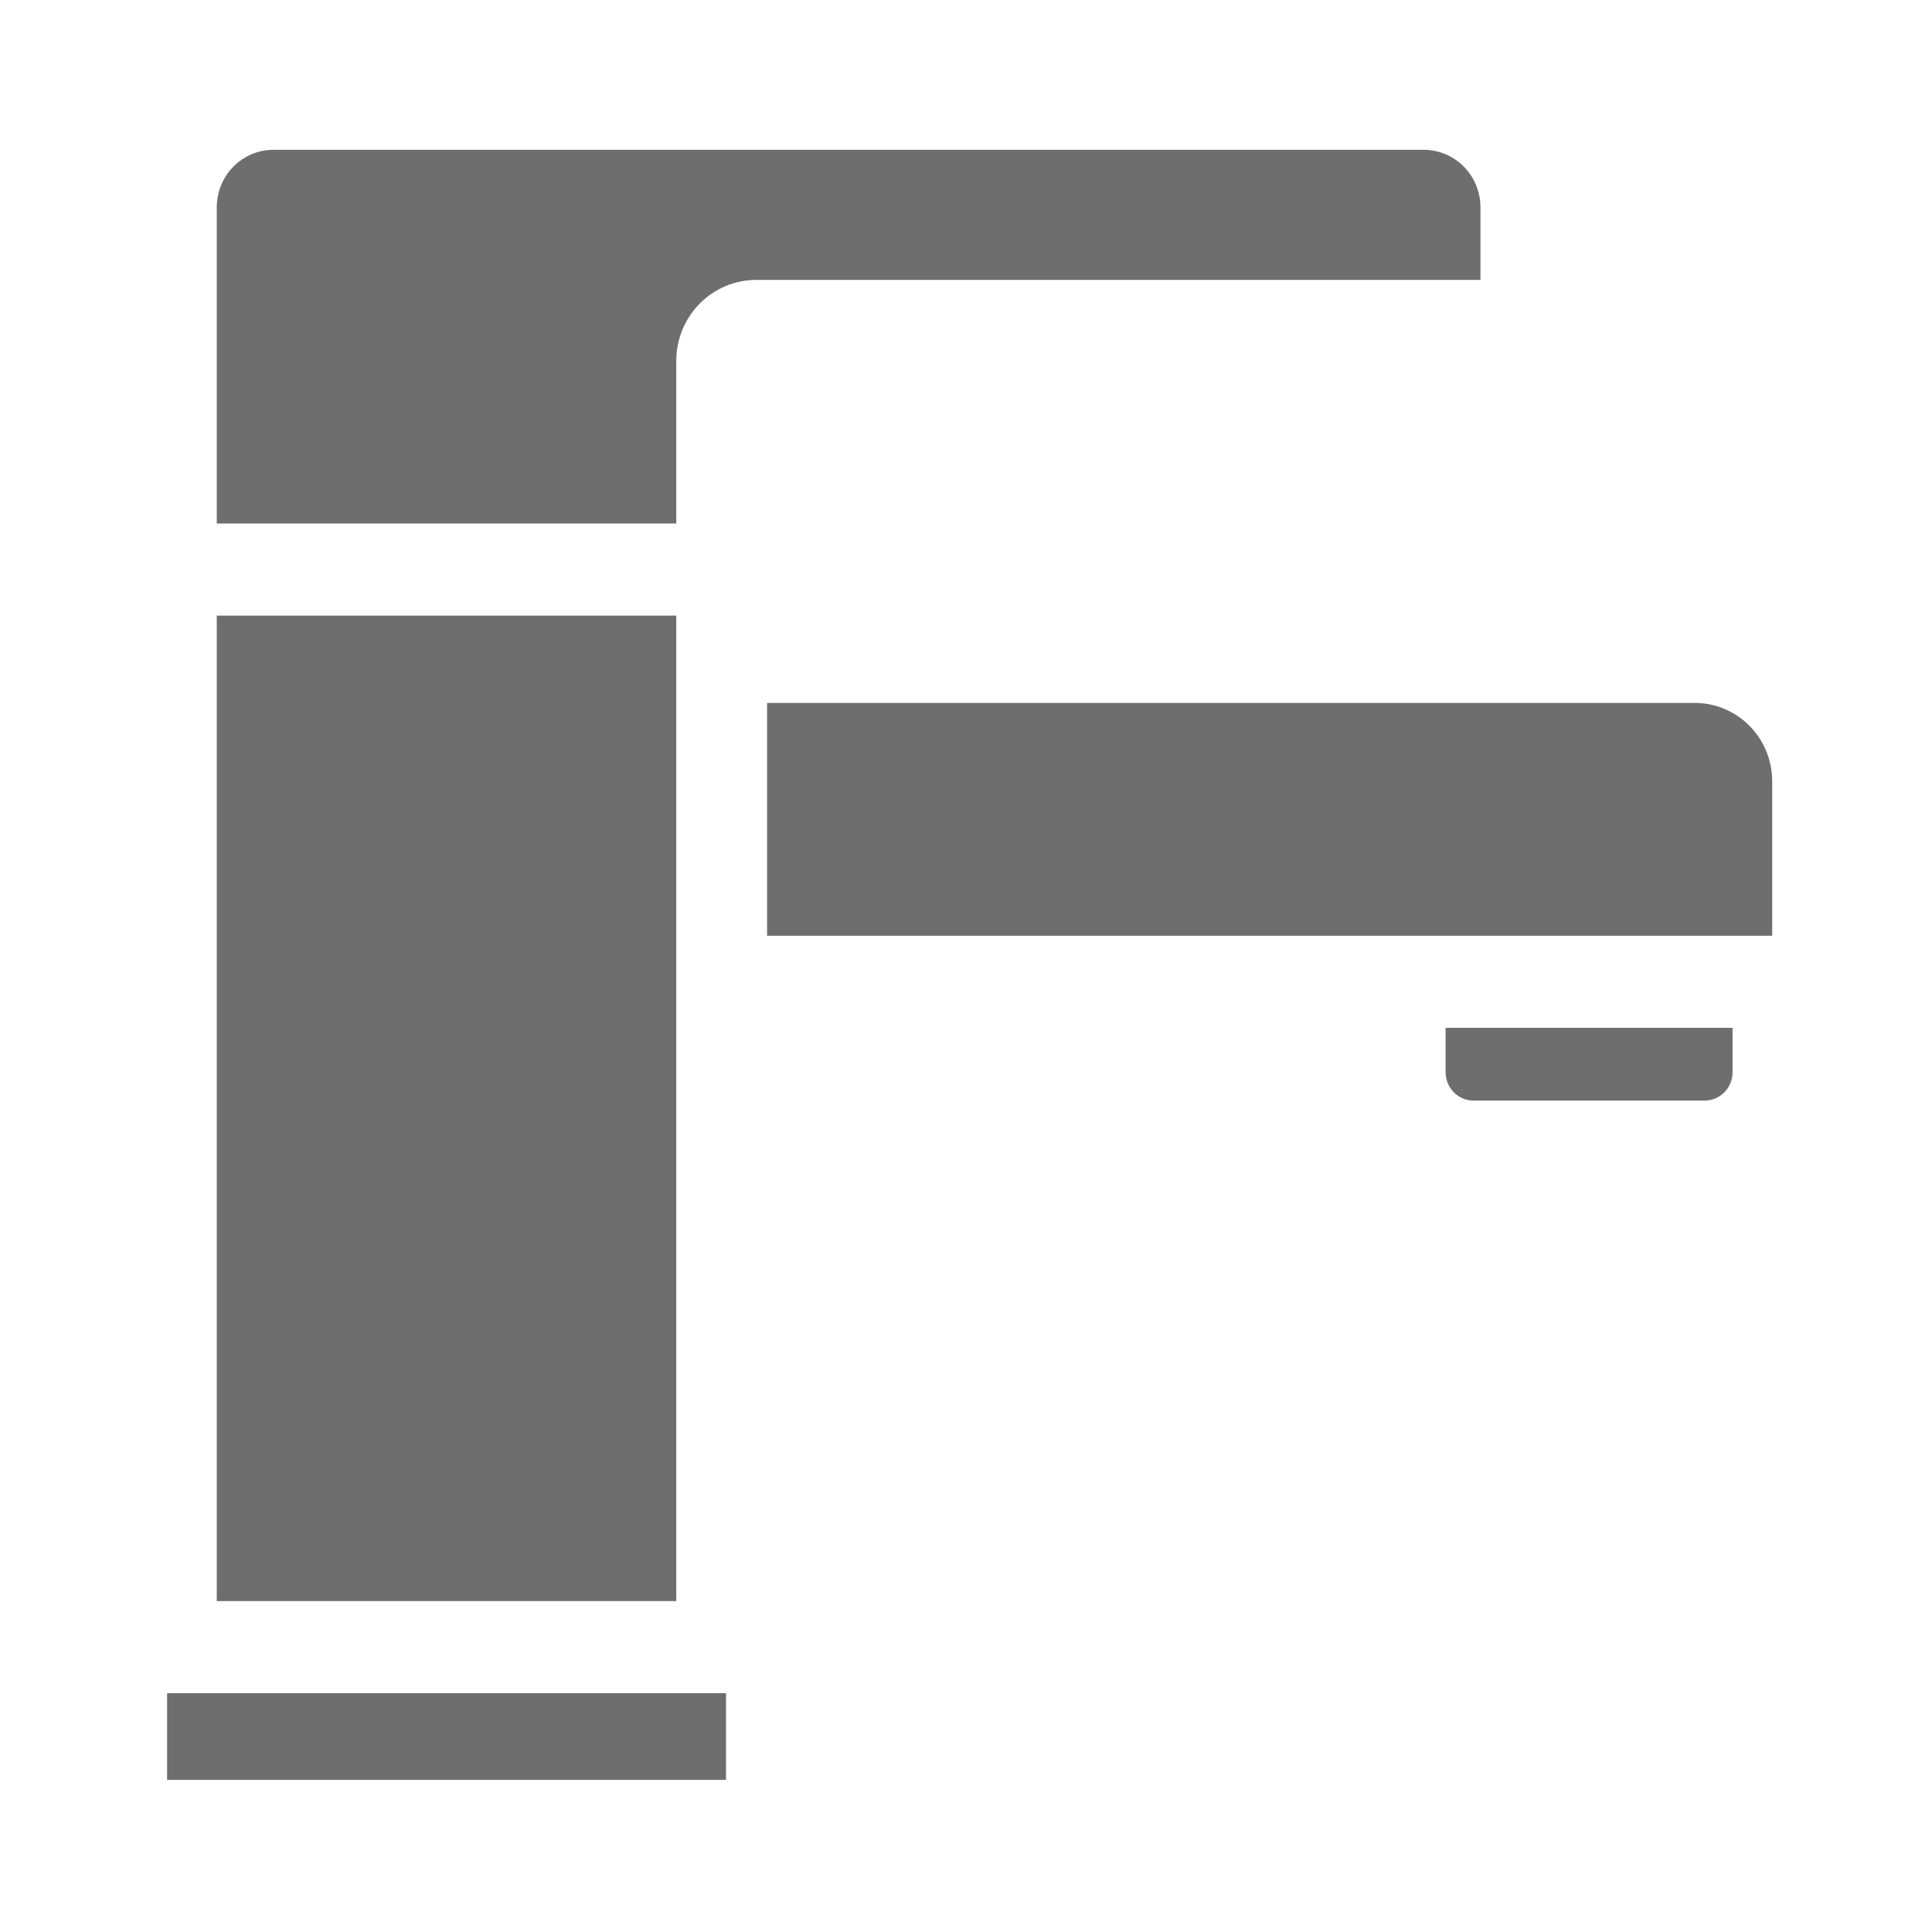
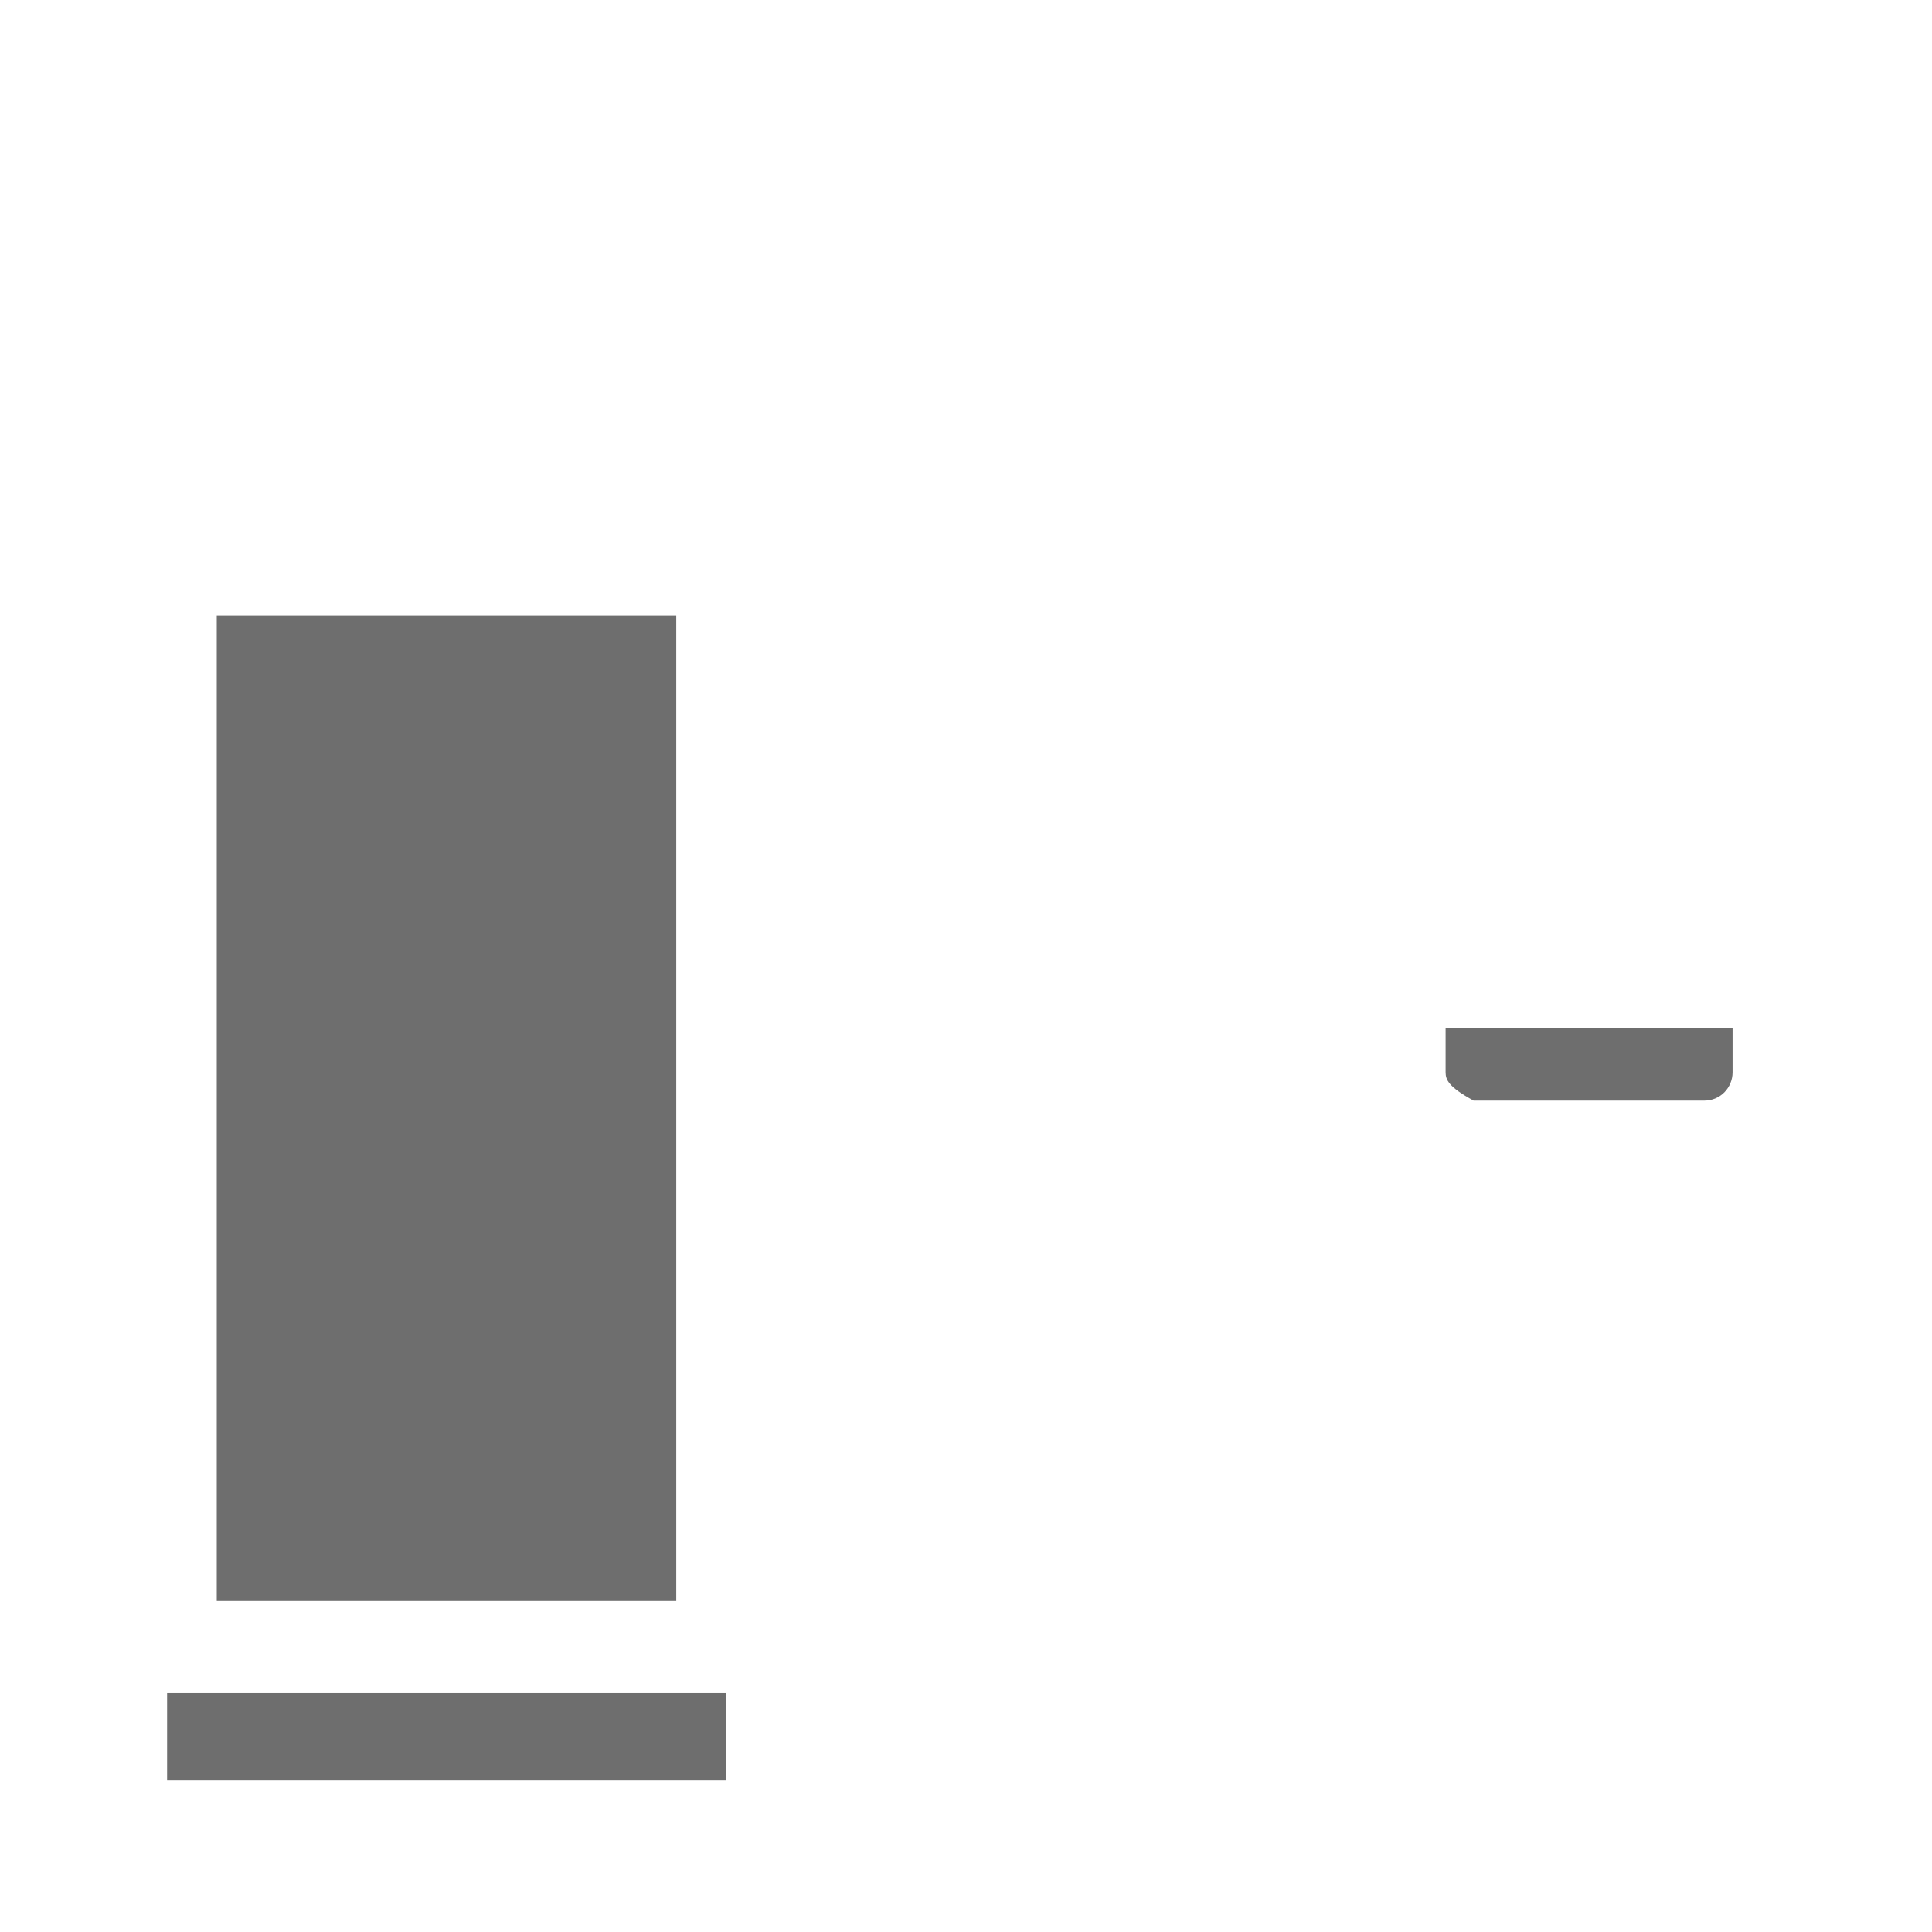
<svg xmlns="http://www.w3.org/2000/svg" width="67" height="67" viewBox="0 0 67 67" fill="none">
  <g filter="url(#filter0_dd_356_248)">
    <path d="M24.05 21.947H8.115V56.122H24.05V21.947Z" fill="#6e6e6e" />
    <path d="M25.776 59.316H6.393V62.323H25.776V59.316Z" fill="#6e6e6e" />
-     <path d="M51.939 7.787V10.305H26.819C26.085 10.306 25.38 10.602 24.861 11.128C24.342 11.655 24.05 12.369 24.05 13.114V18.753H8.115V7.786C8.115 7.258 8.322 6.751 8.69 6.378C9.059 6.004 9.558 5.794 10.079 5.794H49.979C50.5 5.796 50.998 6.006 51.366 6.38C51.733 6.754 51.939 7.26 51.939 7.787Z" fill="#6e6e6e" />
-     <path d="M27.199 24.975H59.374C60.086 24.975 60.768 25.261 61.271 25.771C61.774 26.28 62.056 26.972 62.056 27.693V33.05H27.199V24.975Z" fill="#6e6e6e" />
-     <path d="M50.73 36.242H60.682V37.782C60.682 38.043 60.58 38.293 60.398 38.478C60.215 38.663 59.968 38.766 59.711 38.766H51.701C51.443 38.766 51.196 38.663 51.014 38.478C50.832 38.293 50.73 38.043 50.73 37.782V36.242Z" fill="#6e6e6e" />
+     <path d="M50.73 36.242H60.682V37.782C60.682 38.043 60.58 38.293 60.398 38.478C60.215 38.663 59.968 38.766 59.711 38.766H51.701C50.832 38.293 50.73 38.043 50.73 37.782V36.242Z" fill="#6e6e6e" />
  </g>
  <defs>
    <filter id="filter0_dd_356_248" x="-1.154" y="-1.758" width="69.46" height="70.373" filterUnits="userSpaceOnUse" color-interpolation-filters="sRGB">
      <feFlood flood-opacity="0" result="BackgroundImageFix" />
      <feColorMatrix in="SourceAlpha" type="matrix" values="0 0 0 0 0 0 0 0 0 0 0 0 0 0 0 0 0 0 127 0" result="hardAlpha" />
      <feOffset dx="1.196" dy="1.196" />
      <feGaussianBlur stdDeviation="1.652" />
      <feColorMatrix type="matrix" values="0 0 0 0 0.836 0 0 0 0 0.835 0 0 0 0 0.847 0 0 0 0.4 0" />
      <feBlend mode="normal" in2="BackgroundImageFix" result="effect1_dropShadow_356_248" />
      <feColorMatrix in="SourceAlpha" type="matrix" values="0 0 0 0 0 0 0 0 0 0 0 0 0 0 0 0 0 0 127 0" result="hardAlpha" />
      <feOffset dx="-1.794" dy="-1.794" />
      <feGaussianBlur stdDeviation="1.982" />
      <feColorMatrix type="matrix" values="0 0 0 0 1 0 0 0 0 1 0 0 0 0 1 0 0 0 1 0" />
      <feBlend mode="normal" in2="effect1_dropShadow_356_248" result="effect2_dropShadow_356_248" />
      <feBlend mode="normal" in="SourceGraphic" in2="effect2_dropShadow_356_248" result="shape" />
    </filter>
  </defs>
</svg>